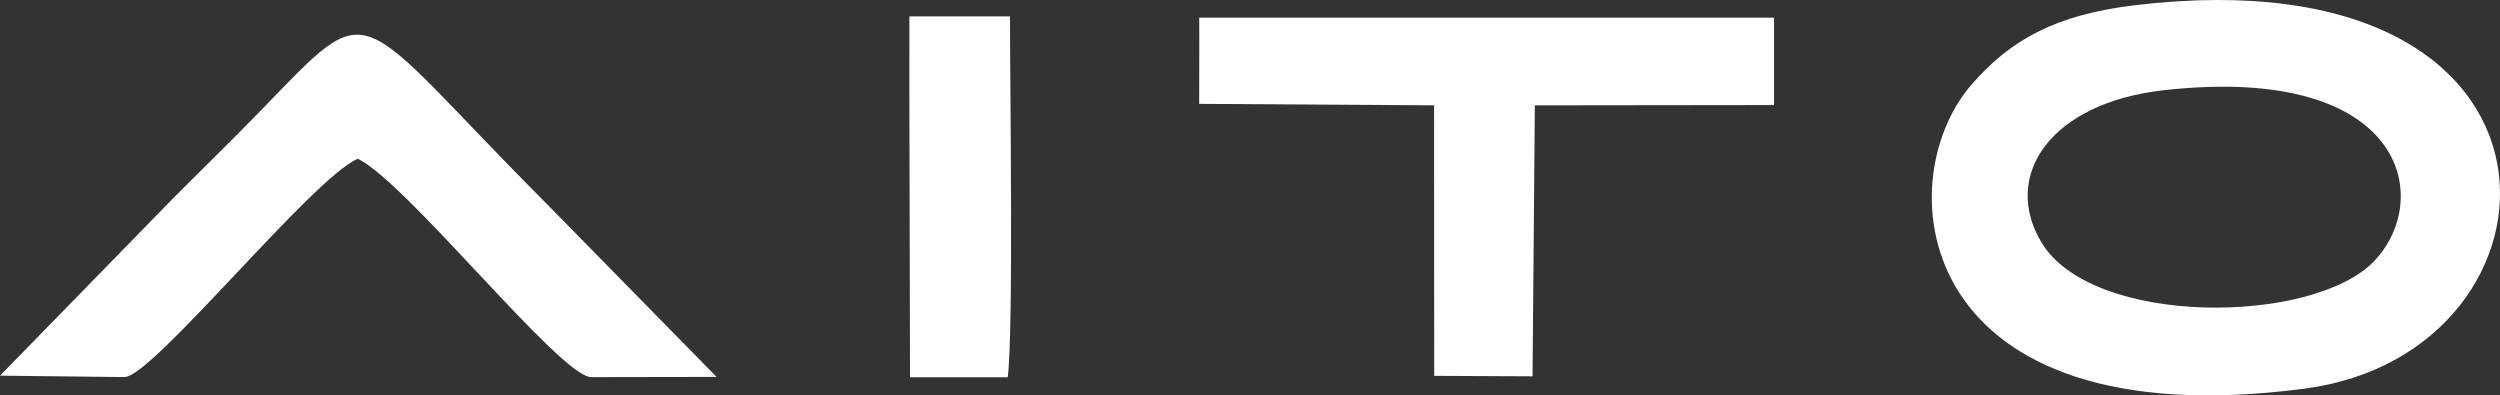
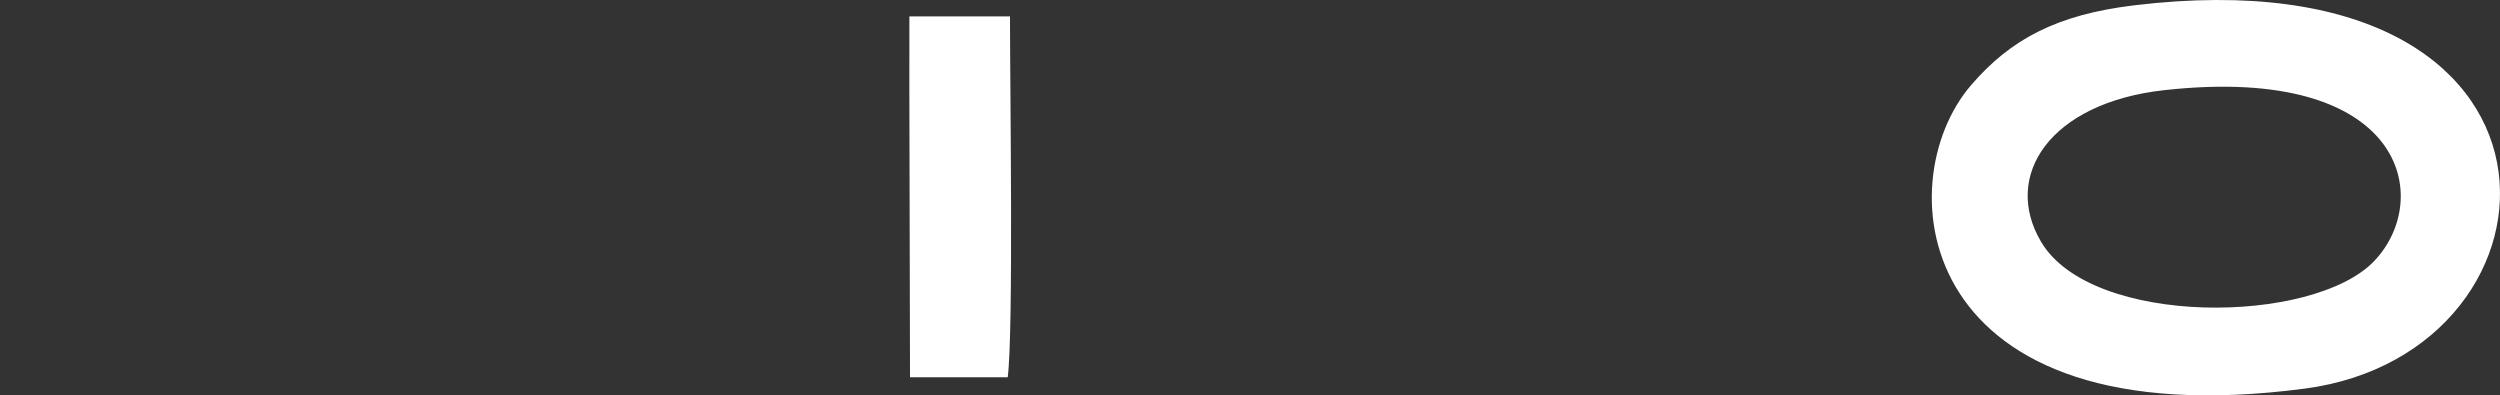
<svg xmlns="http://www.w3.org/2000/svg" xml:space="preserve" width="134.998mm" height="21.35mm" style="shape-rendering:geometricPrecision; text-rendering:geometricPrecision; image-rendering:optimizeQuality; fill-rule:evenodd; clip-rule:evenodd" viewBox="0 0 11471.11 1814.14">
  <rect x="0" y="0" width="11471.11" height="1814.14" fill="#333333" stroke="none" />
  <defs>
    <style type="text/css">  .fil0 {fill:white}  </style>
  </defs>
  <g id="Слой_x0020_1">
    <path class="fil0" d="M9928.85 413.86c1107.74,-123.37 1238.14,497.86 964.96,784 -280.08,293.36 -1296.46,303.57 -1528.31,-88.12 -180.35,-304.7 42.57,-637.89 563.35,-695.88zm-135.45 -389.57c-357.3,42.93 -569.03,156.67 -749.76,367.1 -387.13,450.71 -263.72,1628.18 1531.69,1391.7 1264.53,-166.55 1348.64,-2014.77 -781.93,-1758.8z" />
-     <path class="fil0" d="M-0 1723.74l571.42 6.38c127.49,-0.04 869.47,-920.7 1070.73,-1001.59 227.13,110.86 929.88,1001.76 1070.74,1001.9l575.04 -0.96 -782.88 -797.64c-905.38,-908.33 -776.55,-972.25 -1314.41,-418.57 -138.03,142.09 -261.61,261.13 -401.31,401.84l-789.34 808.62z" />
-     <polygon class="fil0" points="5502.89,215.42 5502.36,476.58 6580.14,483.24 6580.79,1724.54 7031.99,1726.69 7042.51,483.38 8140.17,482.08 8140.11,80.94 5502.65,80.92 " />
    <path class="fil0" d="M4172.52 402.8l3.03 1328.3 448.38 0.04c26.86,-214.84 10.29,-1323.46 10.38,-1655.9l-461.62 -0.09 -0.17 327.65z" />
  </g>
</svg>